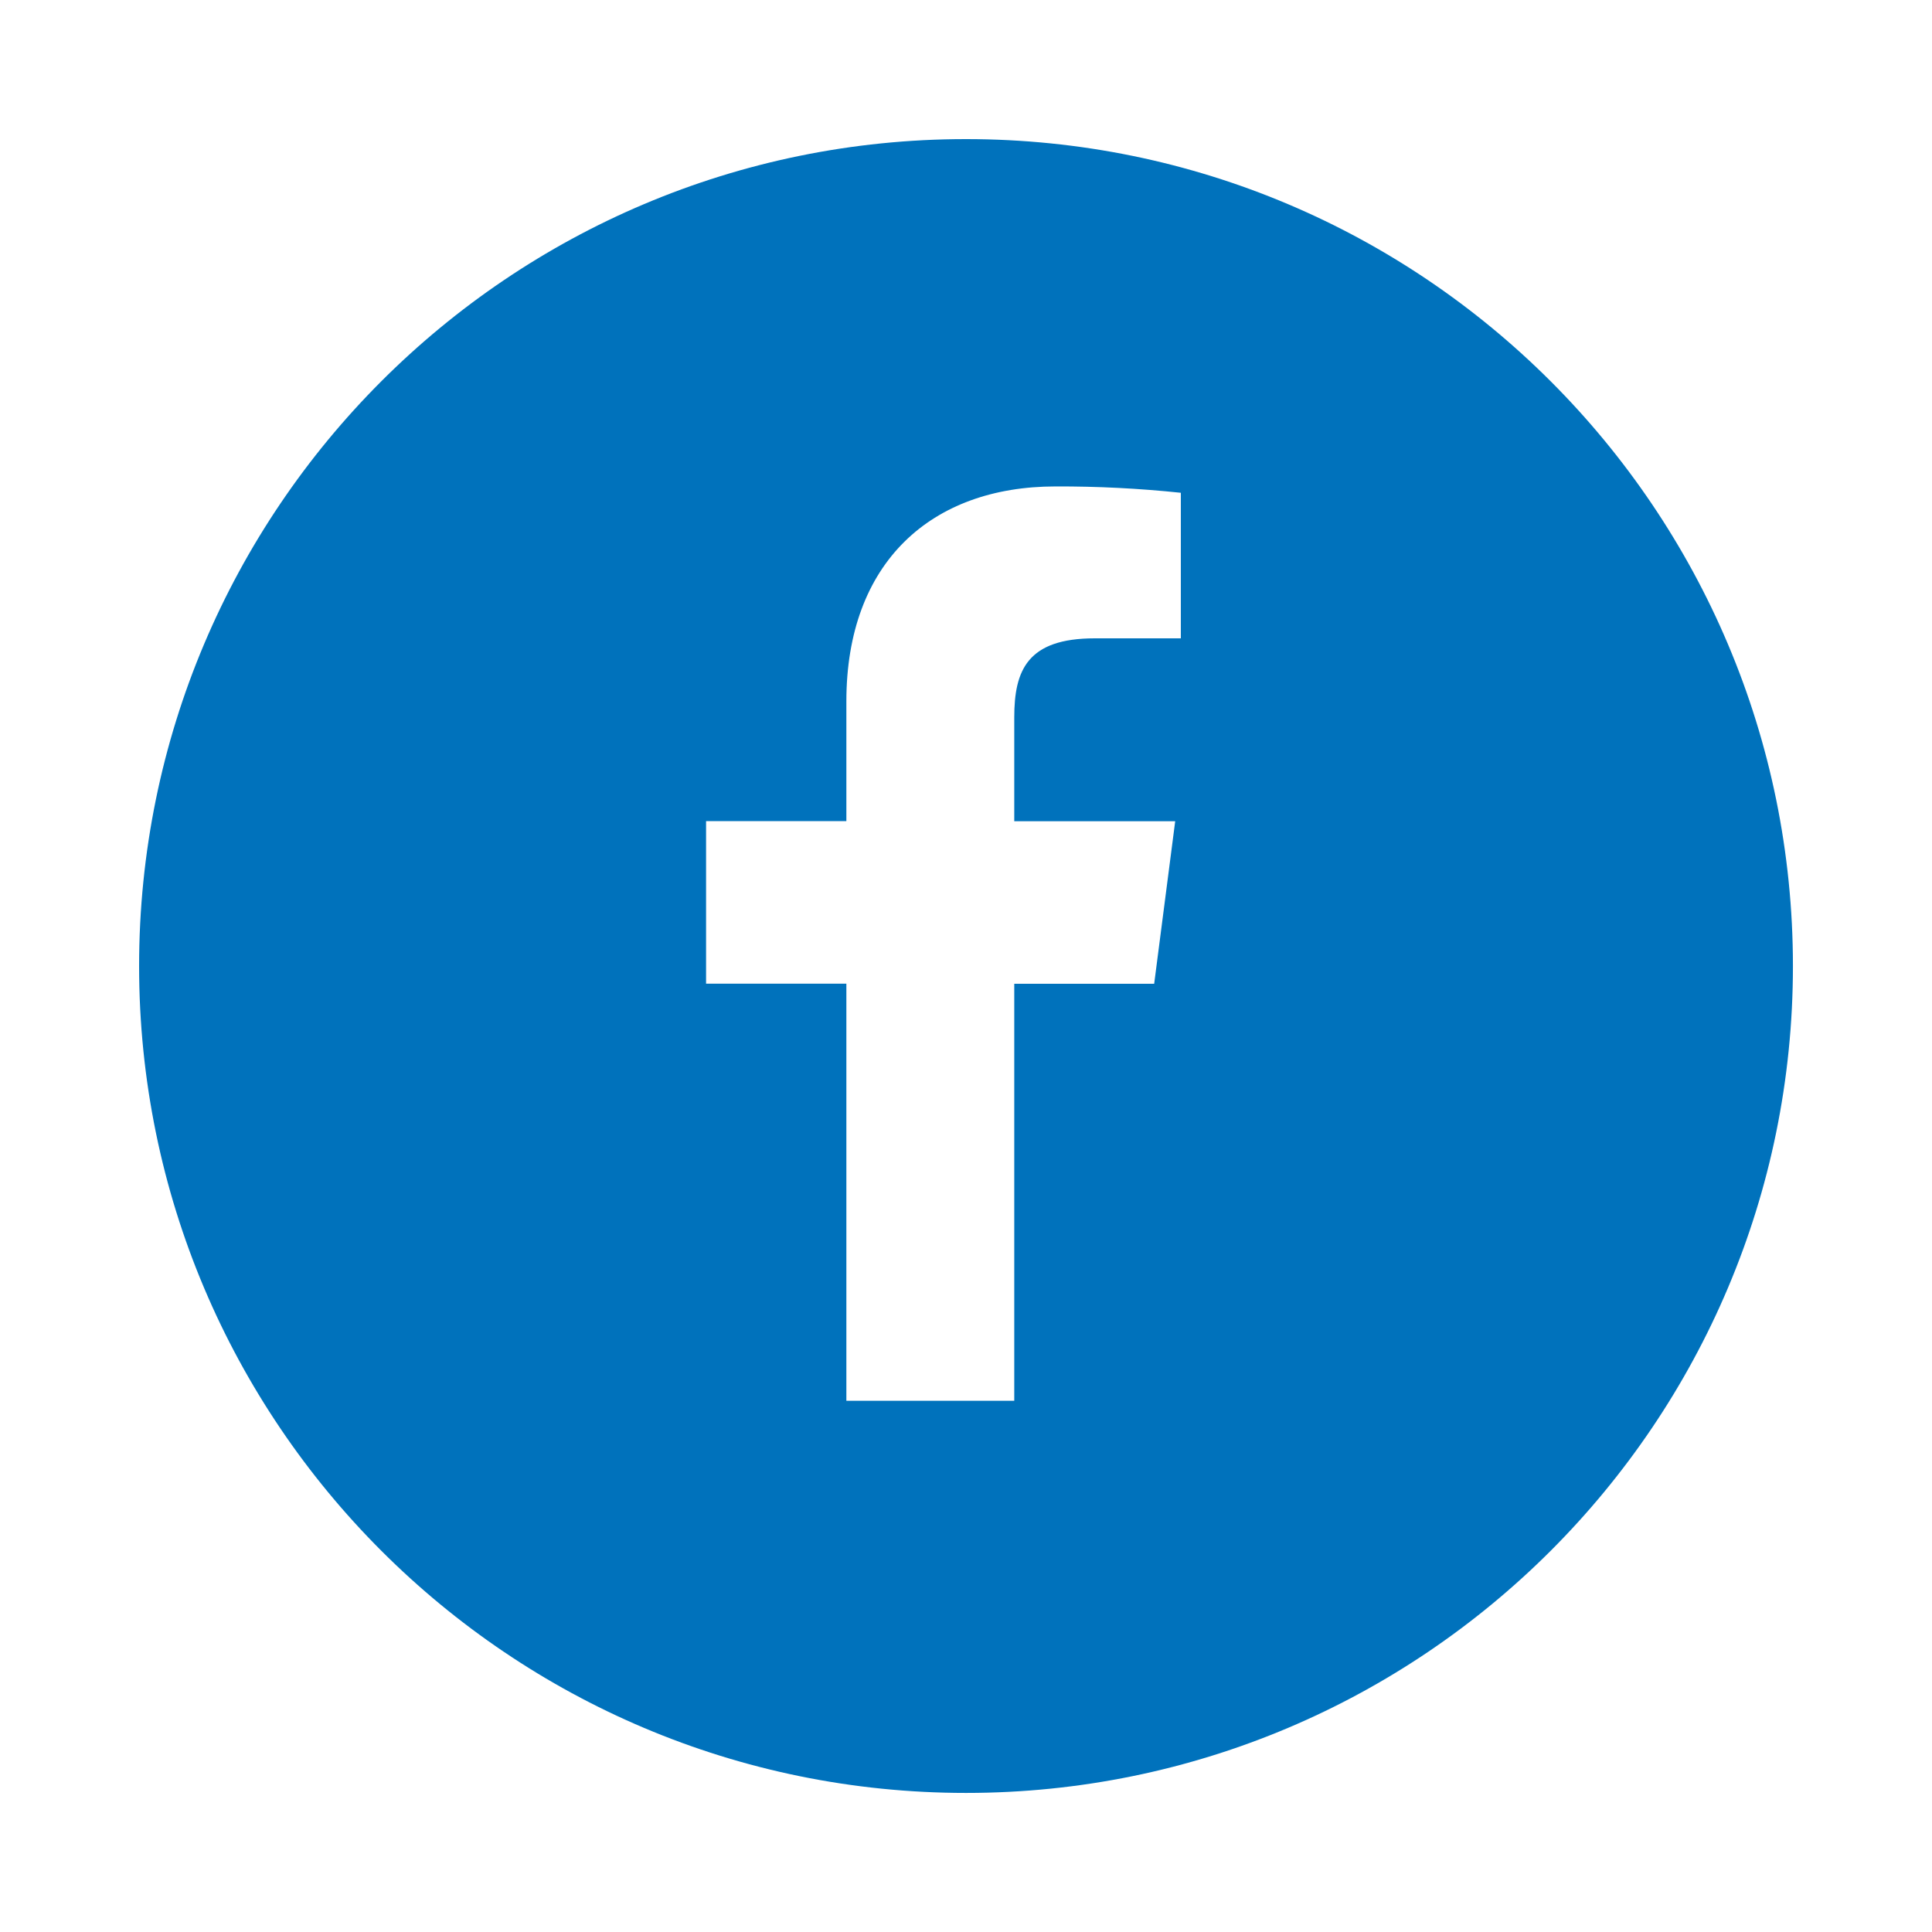
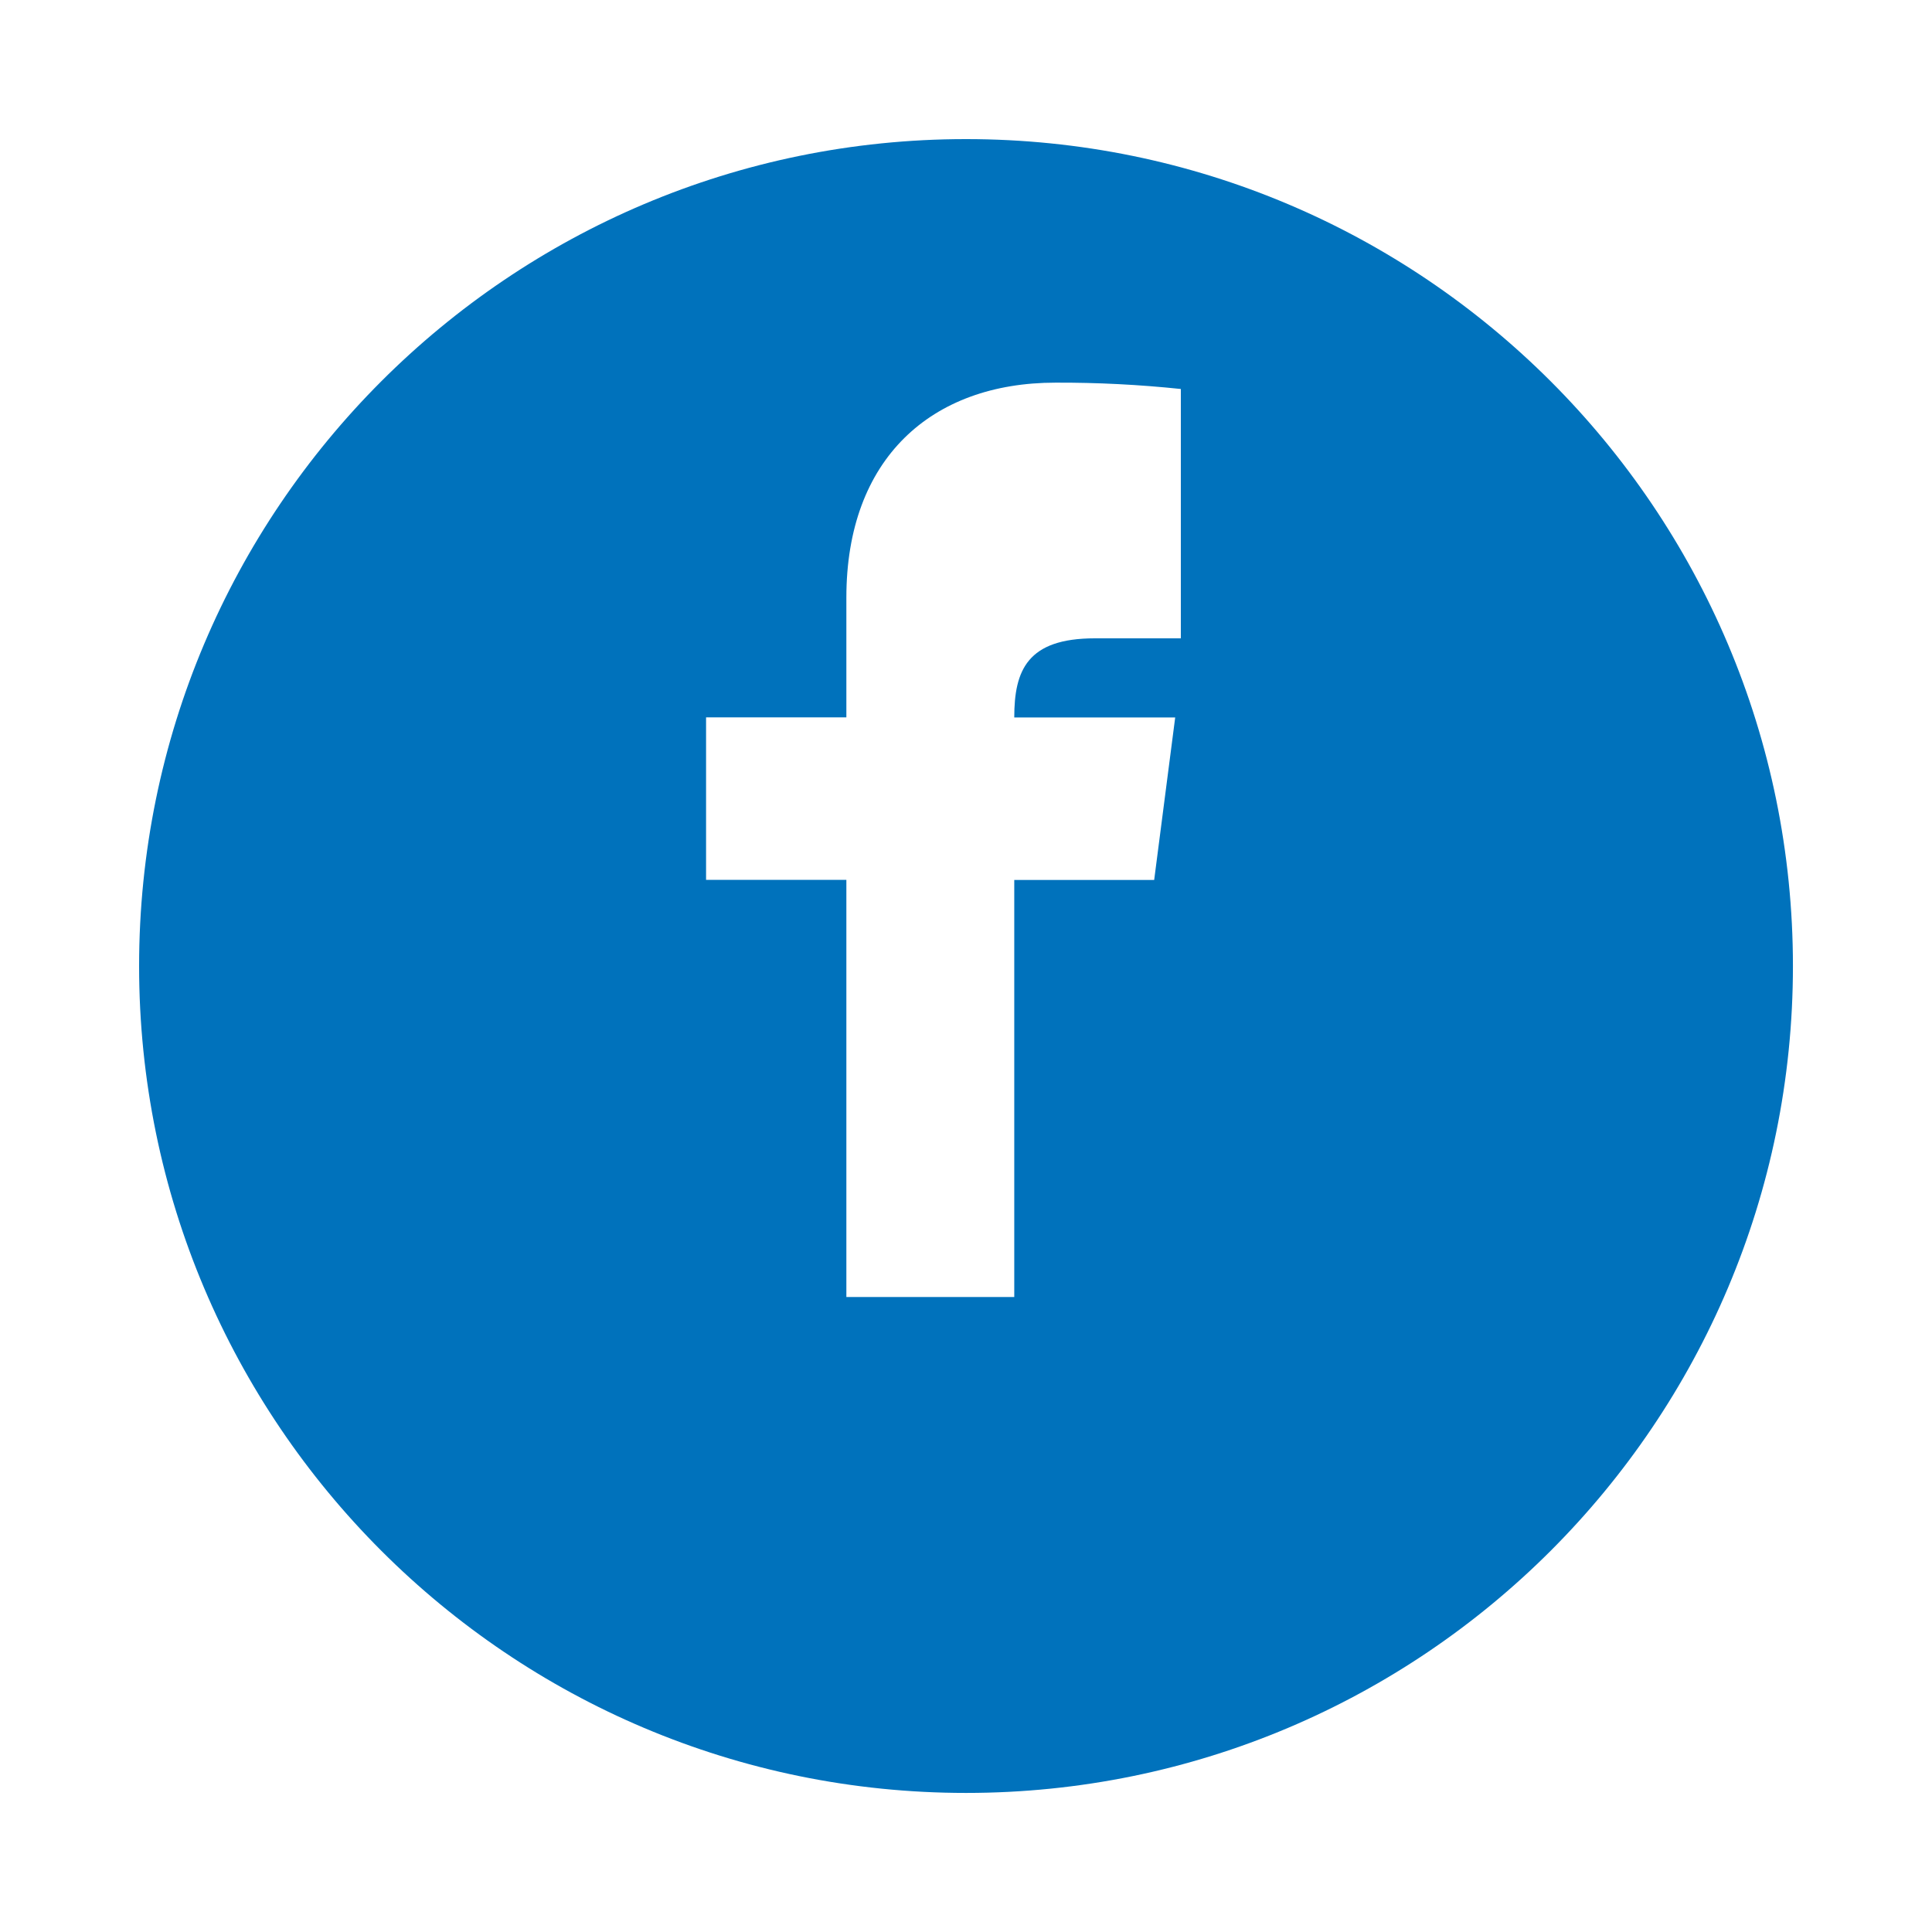
<svg xmlns="http://www.w3.org/2000/svg" id="Livello_1" viewBox="0 0 500 500">
  <defs>
    <style>.cls-1{fill:#0072bc;}</style>
  </defs>
-   <path id="Tracciato_768" class="cls-1" d="m249.98,36c-118.19.01-213.99,95.83-213.98,214.03.01,118.19,95.83,213.99,214.03,213.98,118.18-.01,213.98-95.82,213.98-214S368.19,36,250,36c0,0-.01,0-.02,0m55.62,129.2h-22.27c-17.47,0-20.84,8.29-20.84,20.48v26.86h41.65l-5.44,42.06h-36.21v107.92h-43.45v-107.95h-36.31v-42.06h36.31v-31.02c0-35.95,22-55.6,54.12-55.6,10.84-.04,21.67.51,32.44,1.64v37.67Z" />
+   <path id="Tracciato_768" class="cls-1" d="m249.98,36c-118.19.01-213.99,95.83-213.98,214.03.01,118.19,95.83,213.99,214.03,213.98,118.18-.01,213.98-95.82,213.98-214S368.19,36,250,36c0,0-.01,0-.02,0m55.62,129.2h-22.27c-17.47,0-20.84,8.29-20.84,20.48h41.65l-5.44,42.06h-36.21v107.92h-43.45v-107.95h-36.31v-42.06h36.31v-31.02c0-35.95,22-55.6,54.12-55.6,10.84-.04,21.67.51,32.44,1.64v37.67Z" />
</svg>